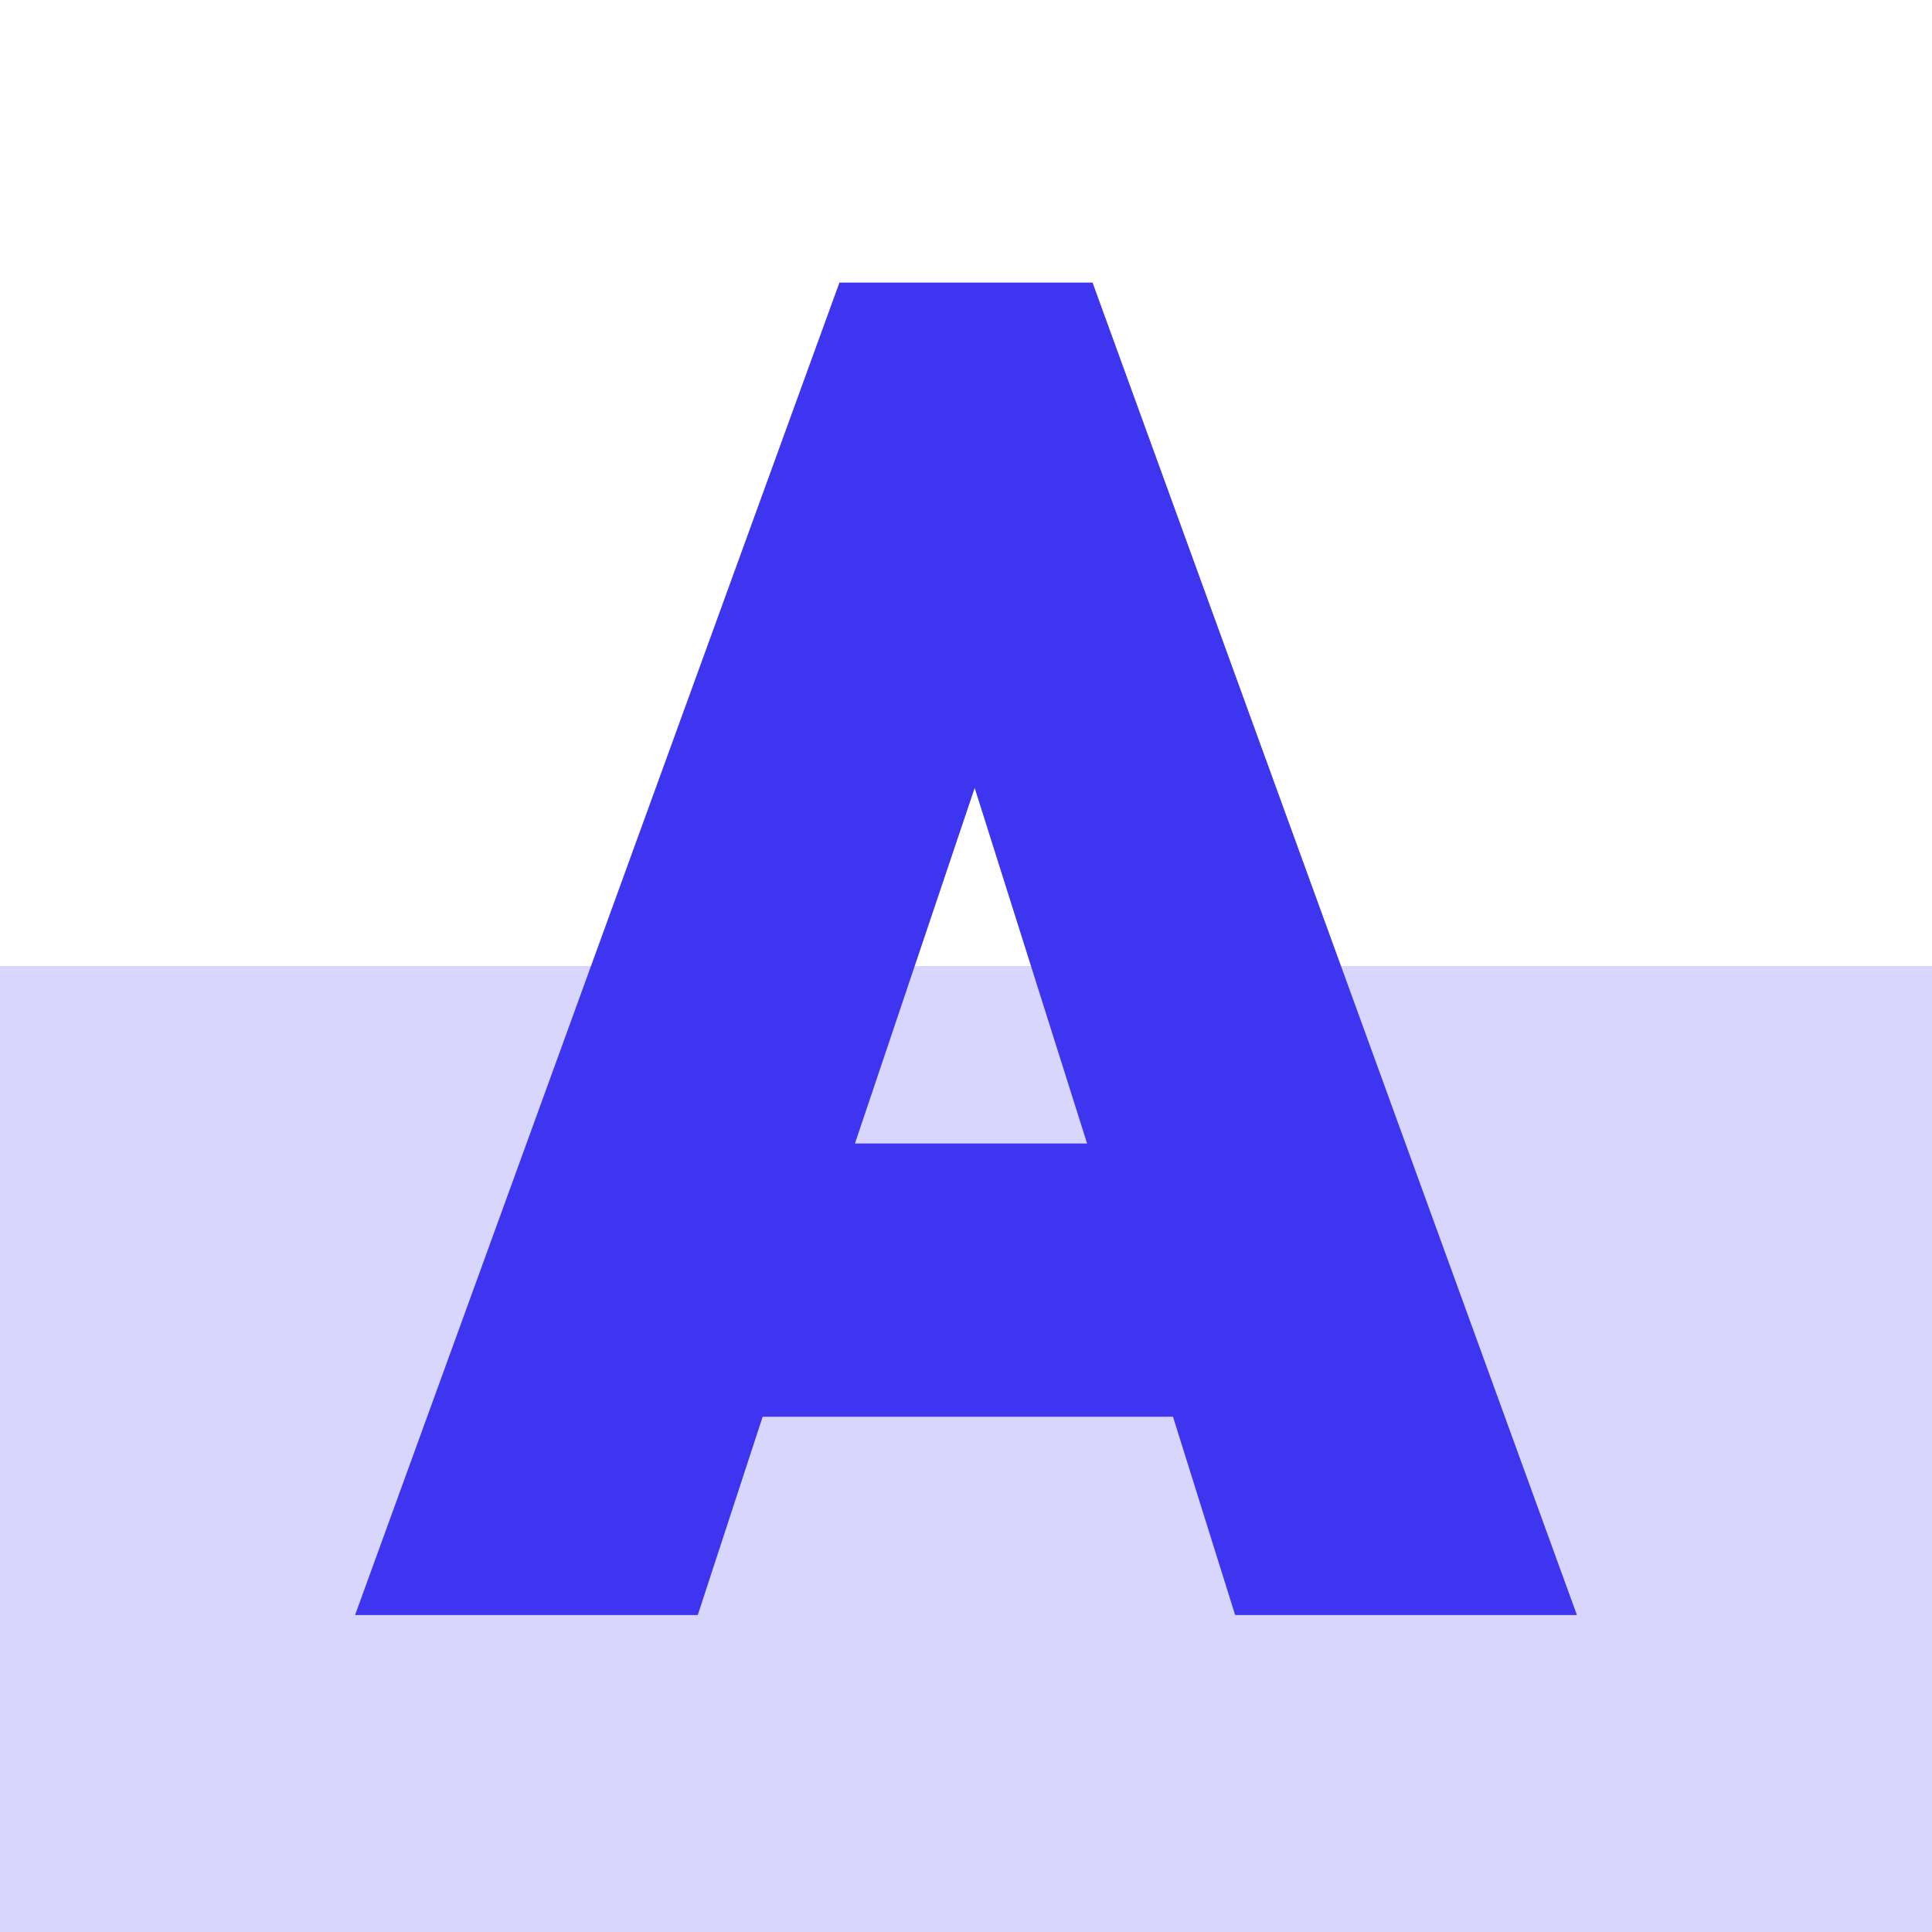
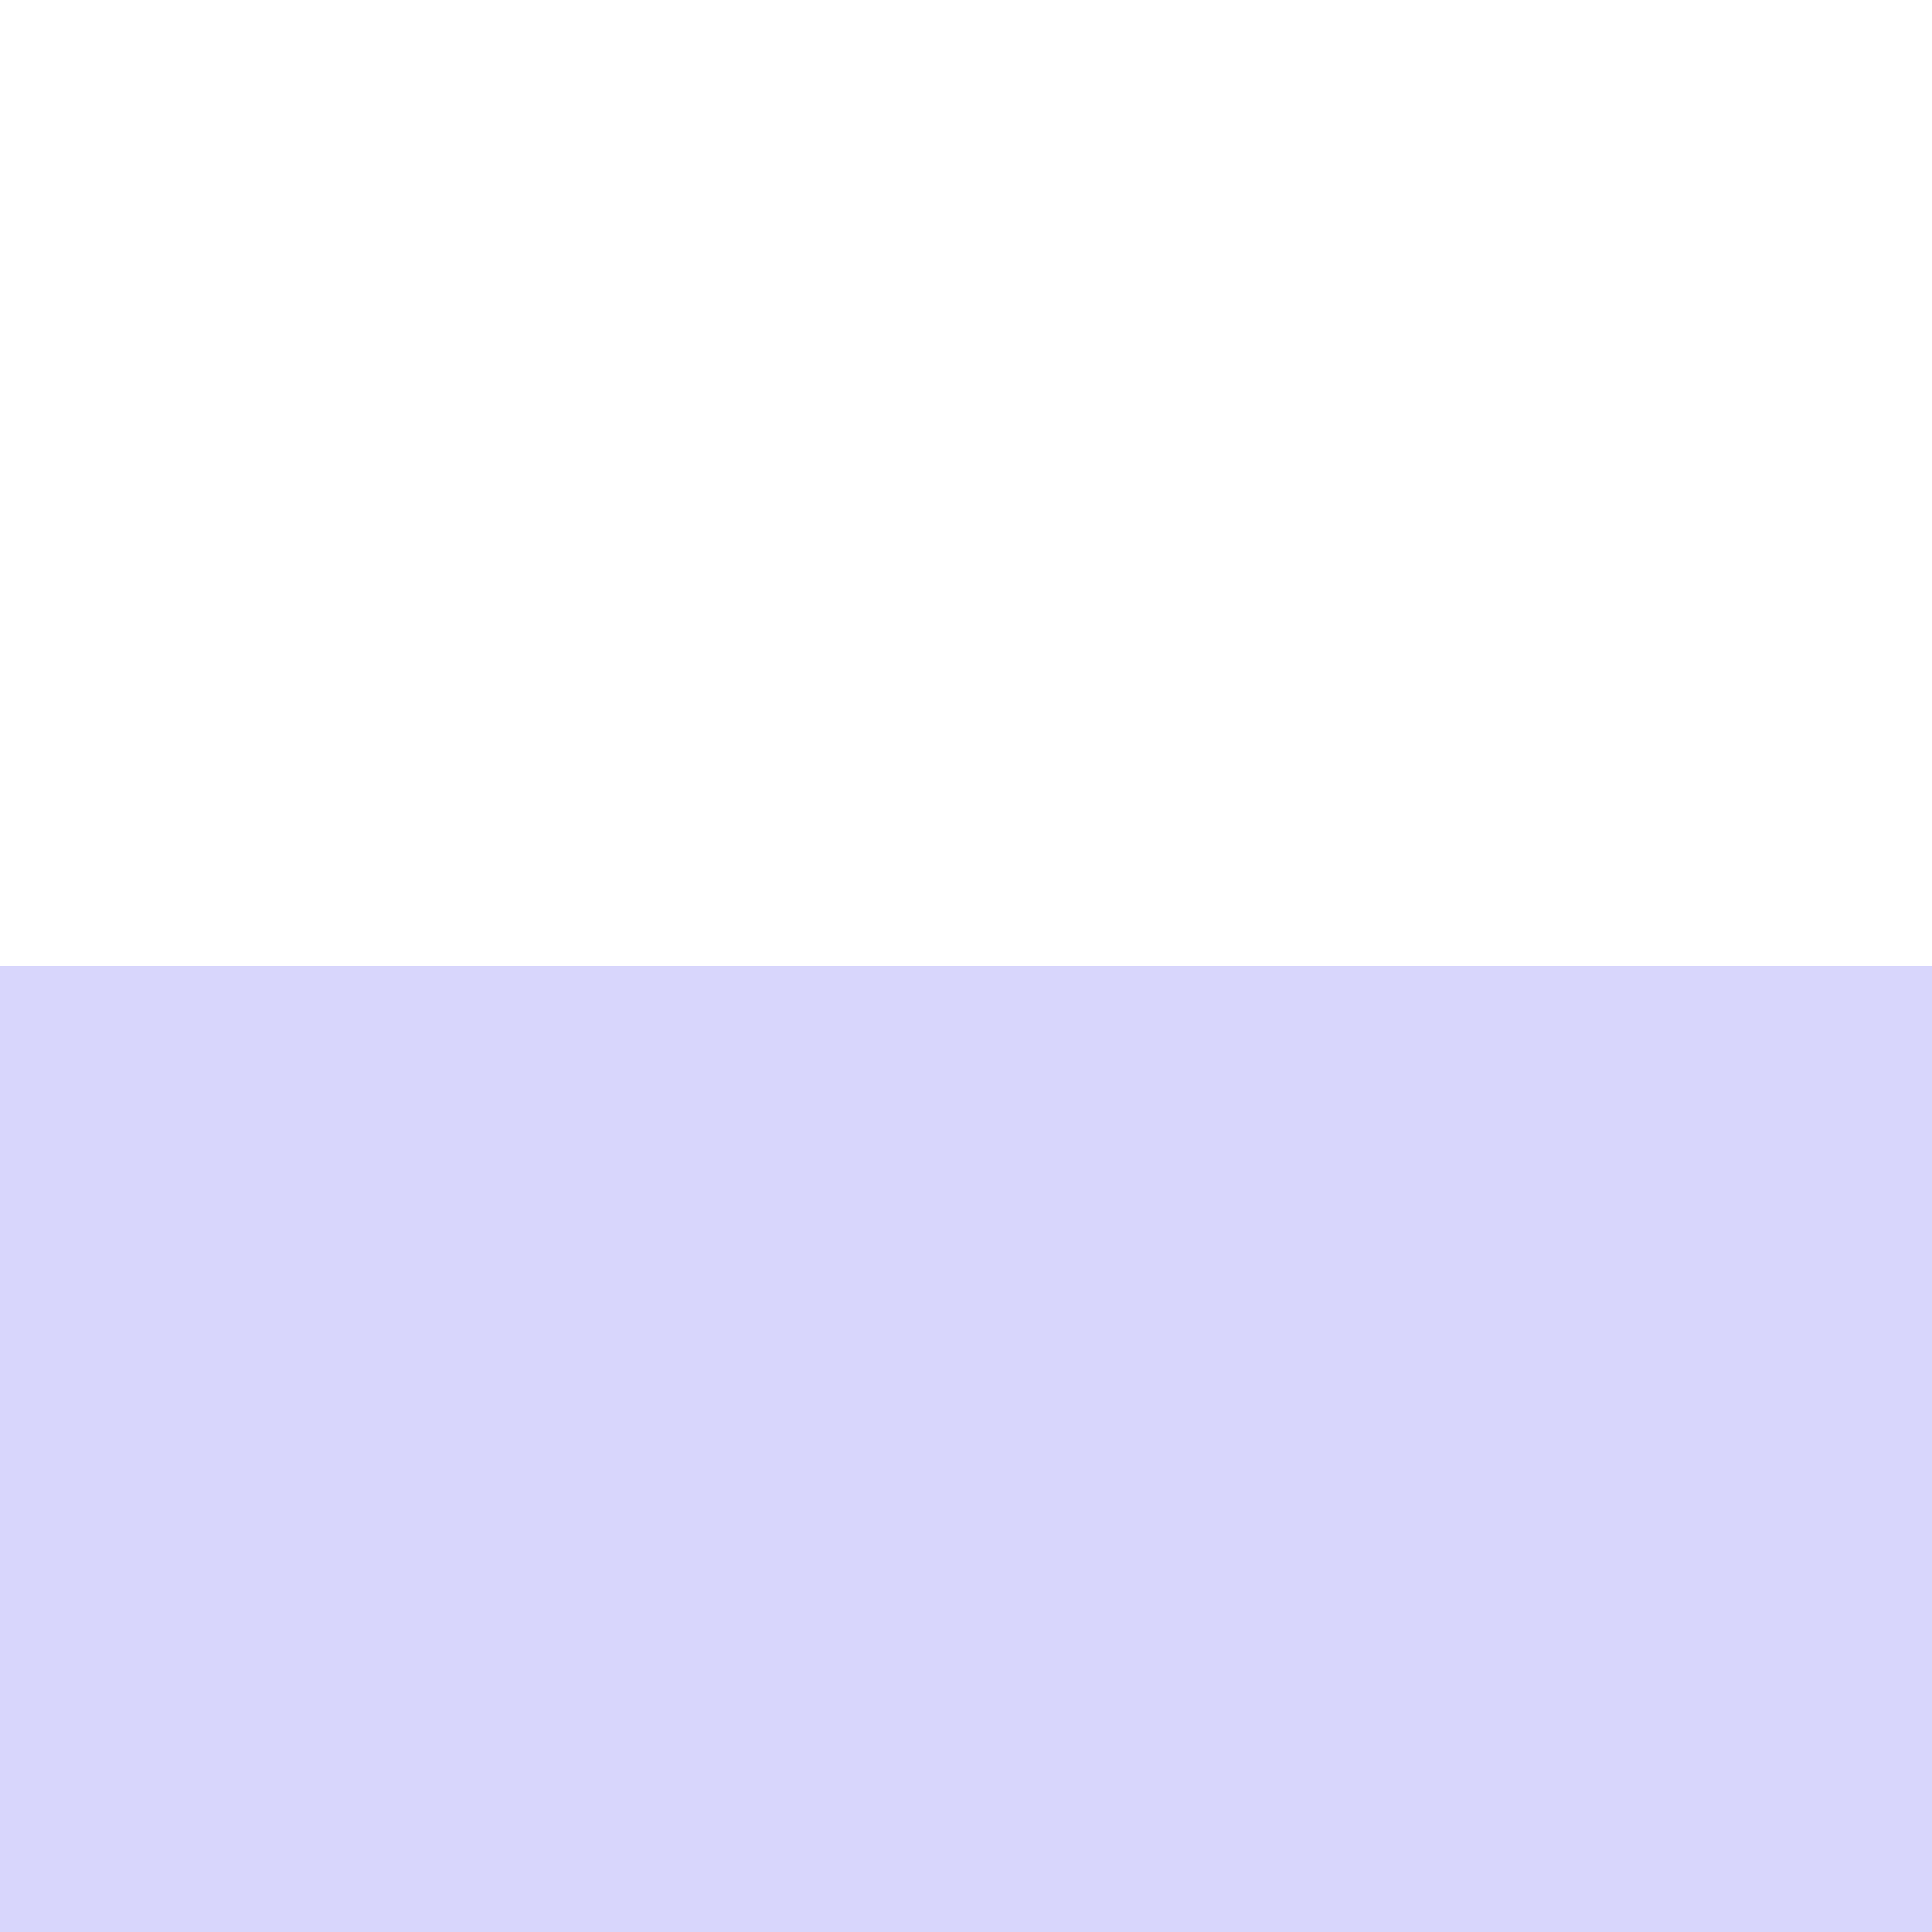
<svg xmlns="http://www.w3.org/2000/svg" width="128px" height="128px" viewBox="0 0 128 128" version="1.1">
  <title>pwr-icon_feature-power-text-highlight</title>
  <g id="Page-2" stroke="none" stroke-width="1" fill="none" fill-rule="evenodd">
    <g id="features" transform="translate(-640, -1152)" fill="#3E35F1">
      <g id="power-text-highlight" transform="translate(640, 1152)">
        <rect id="Rectangle-Copy" opacity="0.2" x="0" y="64" width="128" height="64" />
        <g id="A" transform="translate(23.524, 18.723)" fill-rule="nonzero">
-           <path d="M80.951,88.277 L58.307,88.277 L54.189,75.139 L27.004,75.139 L22.705,88.277 L0,88.277 L32.09,0 L48.861,0 L80.951,88.277 Z M48.498,57.035 L41.051,33.482 L33.119,57.035 L48.498,57.035 Z" id="Shape" />
-         </g>
+           </g>
      </g>
    </g>
  </g>
</svg>